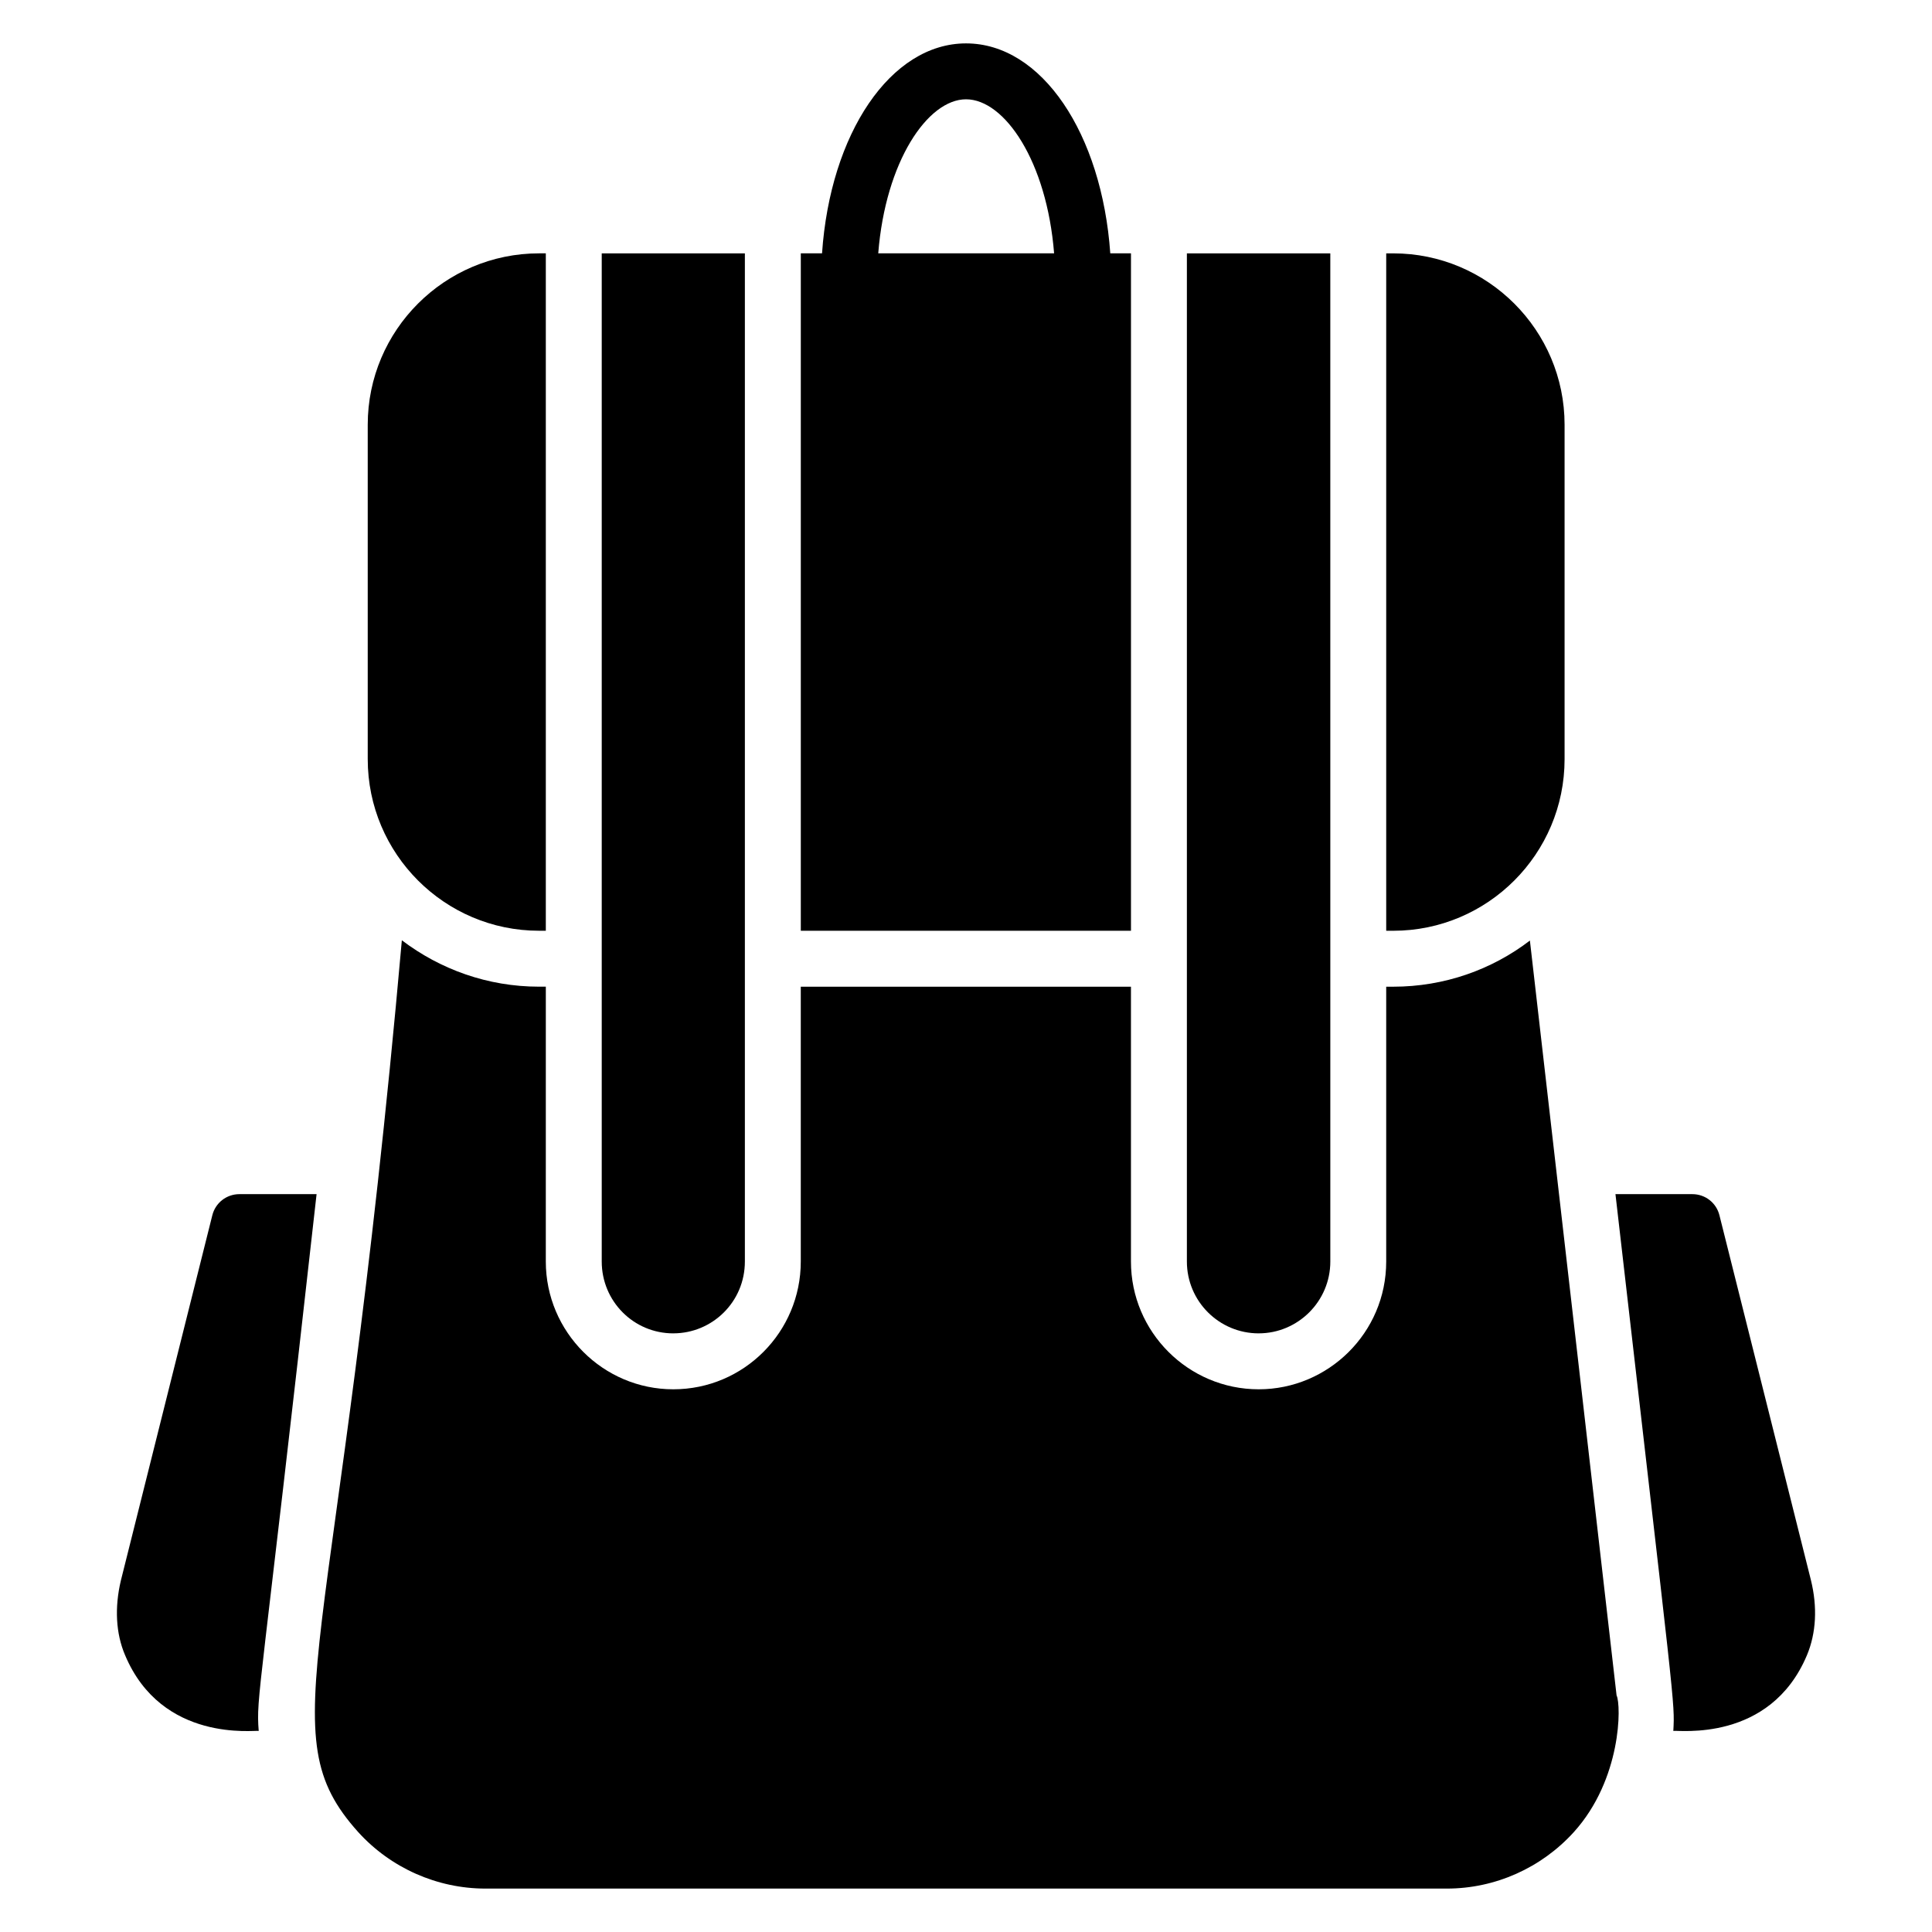
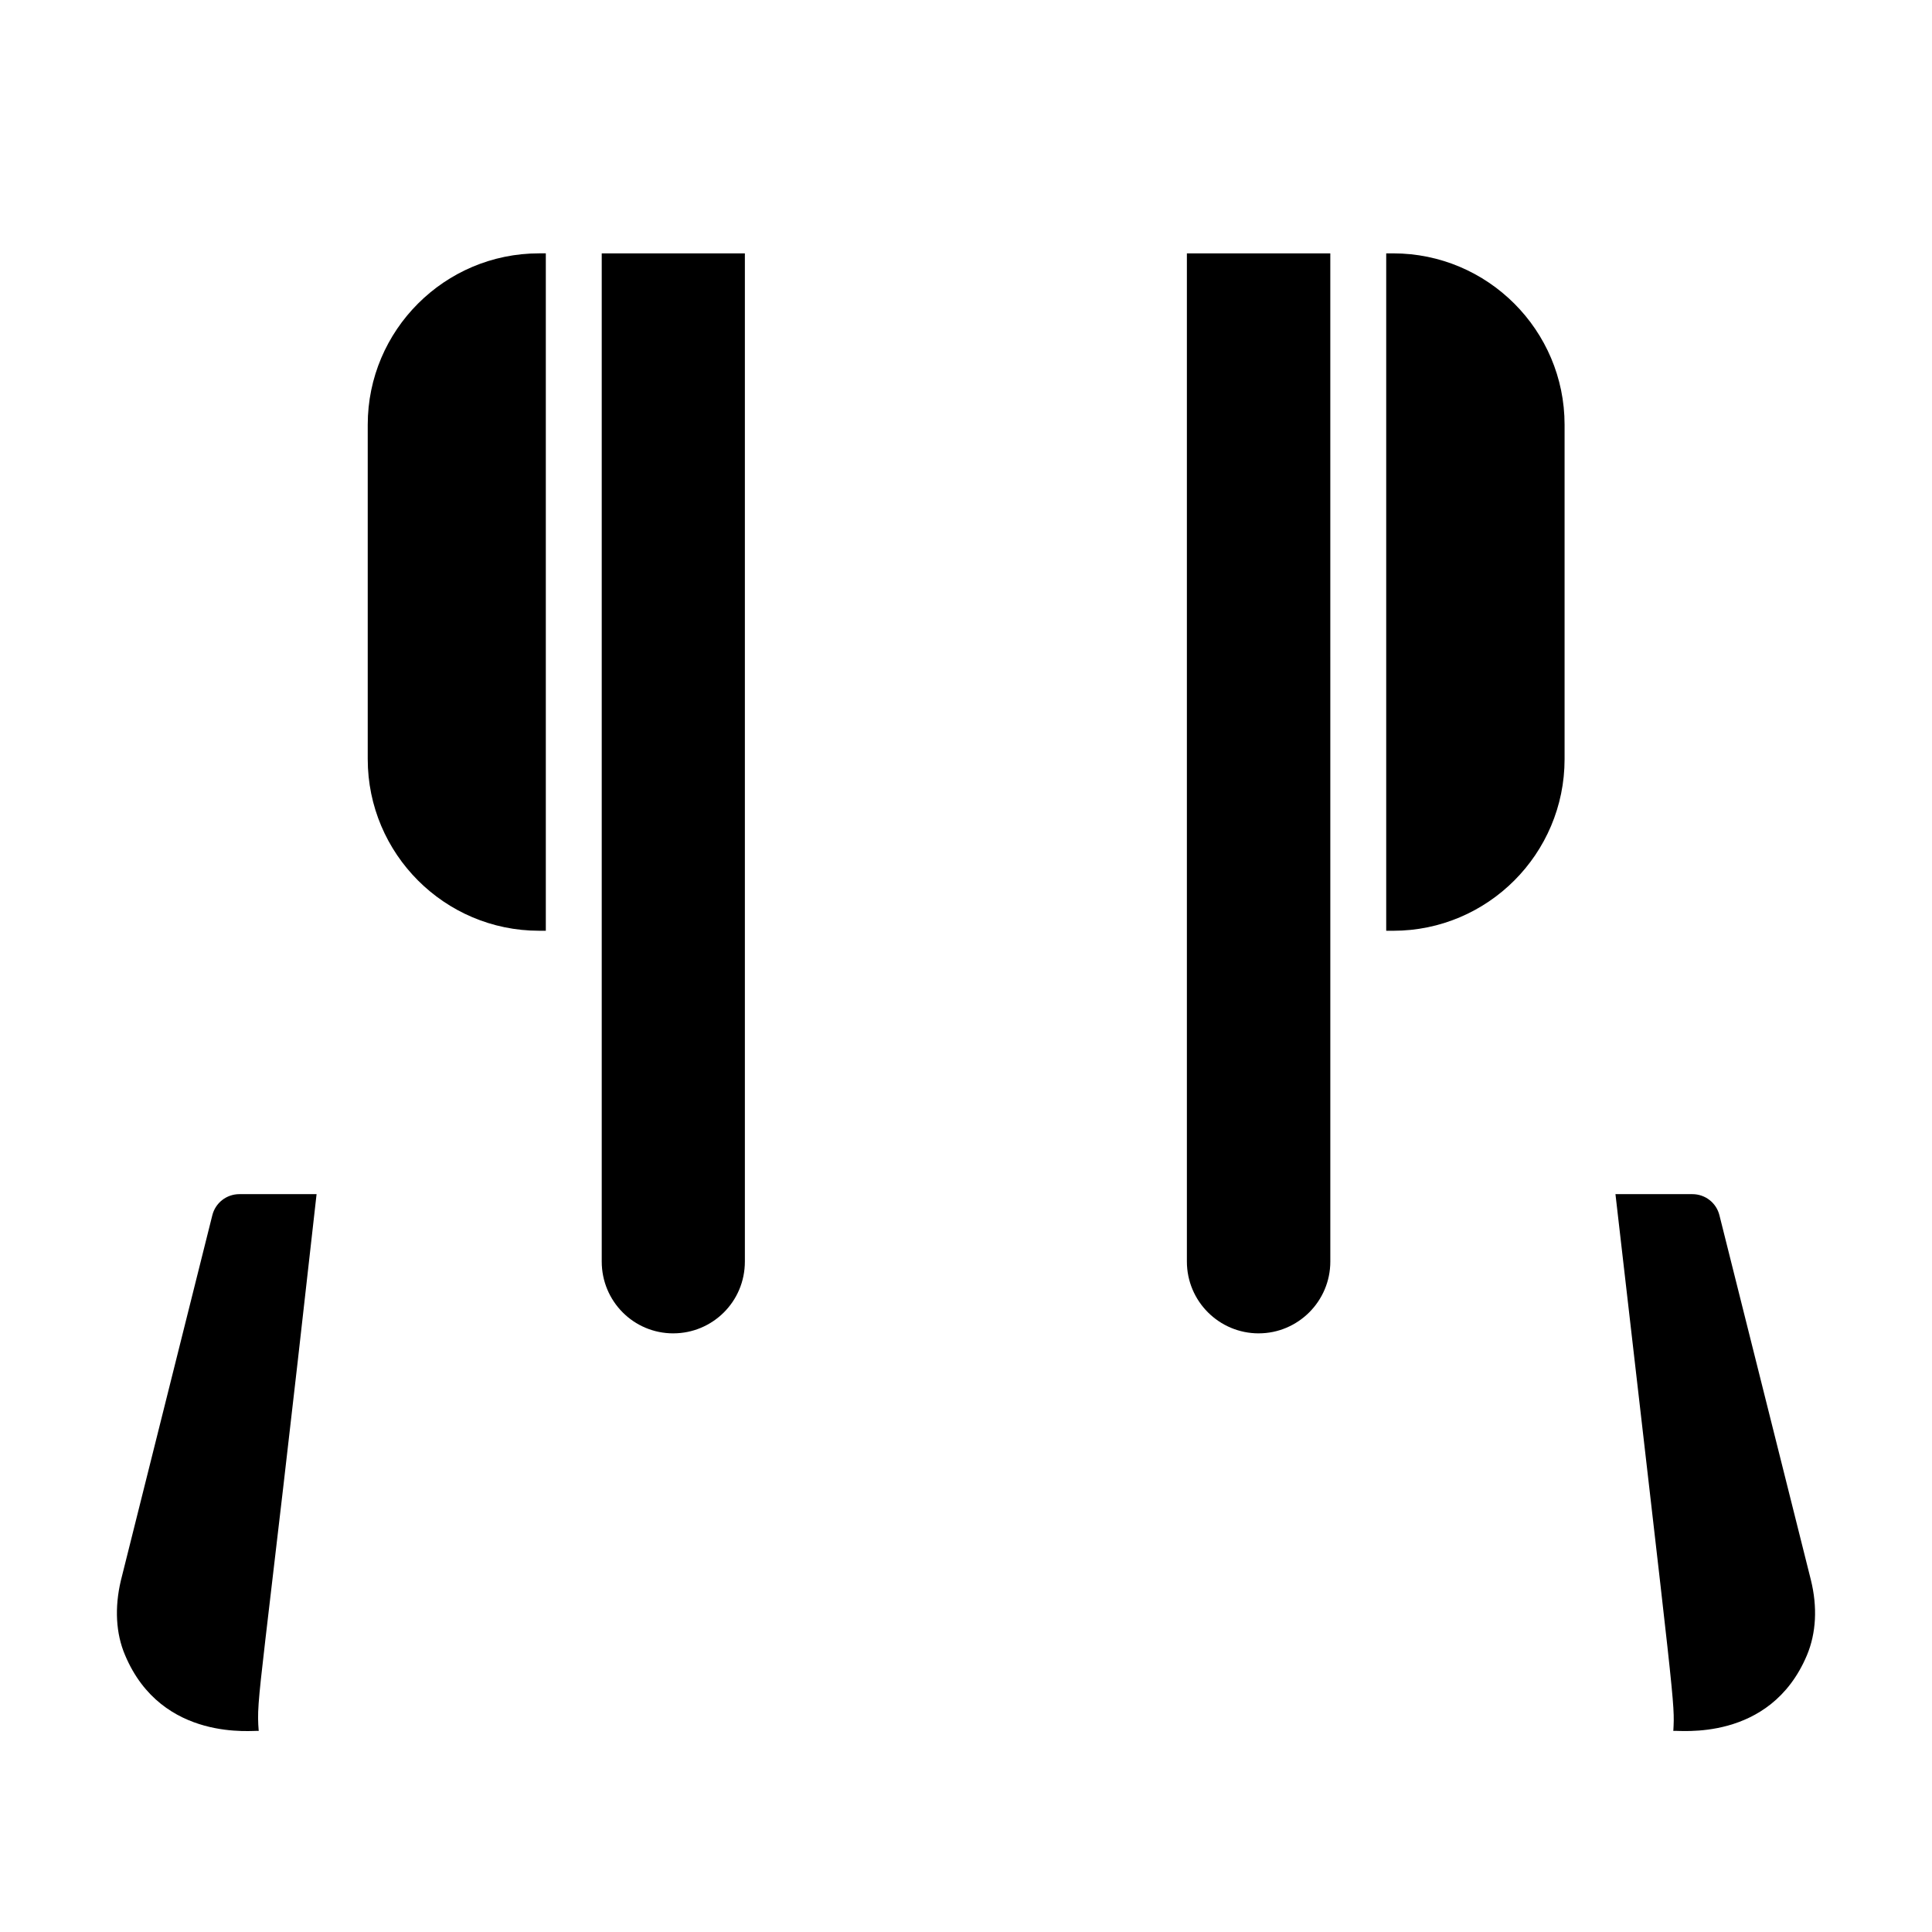
<svg xmlns="http://www.w3.org/2000/svg" fill="#000000" width="800px" height="800px" version="1.1" viewBox="144 144 512 512">
  <g>
    <path d="m212.56 602.71c-0.719-9.359 0.34-7.926 15.336-142.25h-20.449c-3.406 0-6.371 2.297-7.188 5.629l-24.227 96.762c-1.703 7.188-1.332 14.078 1.113 19.781 9.789 23.273 34.363 19.809 35.414 20.082z" />
    <path d="m587.45 602.71c1.145-0.301 25.605 3.238 35.414-20.078 2.445-5.852 2.816-12.742 1.039-19.93l-24.227-96.613c-0.816-3.336-3.777-5.629-7.188-5.629h-20.375c15.836 137.85 15.75 134.38 15.336 142.25z" />
-     <path d="m288.65 405.48h-1.777c-13.633 0-26.227-4.594-36.379-12.301-16.98 191.87-35.637 209.55-11.559 236.35 8.594 9.484 20.895 14.965 33.711 14.965h254.79c12.816 0 25.043-5.484 33.637-14.965 12.691-14.016 12.609-33.684 11.336-36.23l-22.969-200.04c-10.078 7.707-22.672 12.227-36.23 12.227h-1.852v72.832c0 18.941-15.422 33.859-33.785 33.859-18.672 0-33.859-15.188-33.859-33.859v-72.832h-87.5v72.832c0 18.676-15.086 33.859-33.785 33.859-18.598 0-33.785-15.188-33.785-33.859z" />
-     <path d="m443.72 211.14h-5.484c-2.223-31.711-18.152-55.641-38.23-55.641-20.004 0-36.008 23.93-38.156 55.641h-5.629v179.52h87.5zm-66.977 0c1.926-24.375 13.113-40.824 23.266-40.824 10.223 0 21.41 16.449 23.34 40.824z" />
    <path d="m286.87 390.66h1.777v-179.52h-1.777c-25.043 0-45.418 20.375-45.418 45.418v88.609c0 25.117 20.375 45.492 45.418 45.492z" />
    <path d="m558.63 345.17v-88.609c0-25.043-20.375-45.418-45.418-45.418h-1.852v179.52h1.852c25.043 0 45.418-20.375 45.418-45.492z" />
    <path d="m322.43 497.35c10.332 0 18.969-8.328 18.969-19.043v-267.16h-37.934v267.17c0 10.52 8.445 19.039 18.965 19.039z" />
    <path d="m477.58 497.35c10.348 0 18.969-8.445 18.969-19.043l-0.004-267.16h-38.008v267.17c0 10.52 8.523 19.039 19.043 19.039z" />
  </g>
</svg>